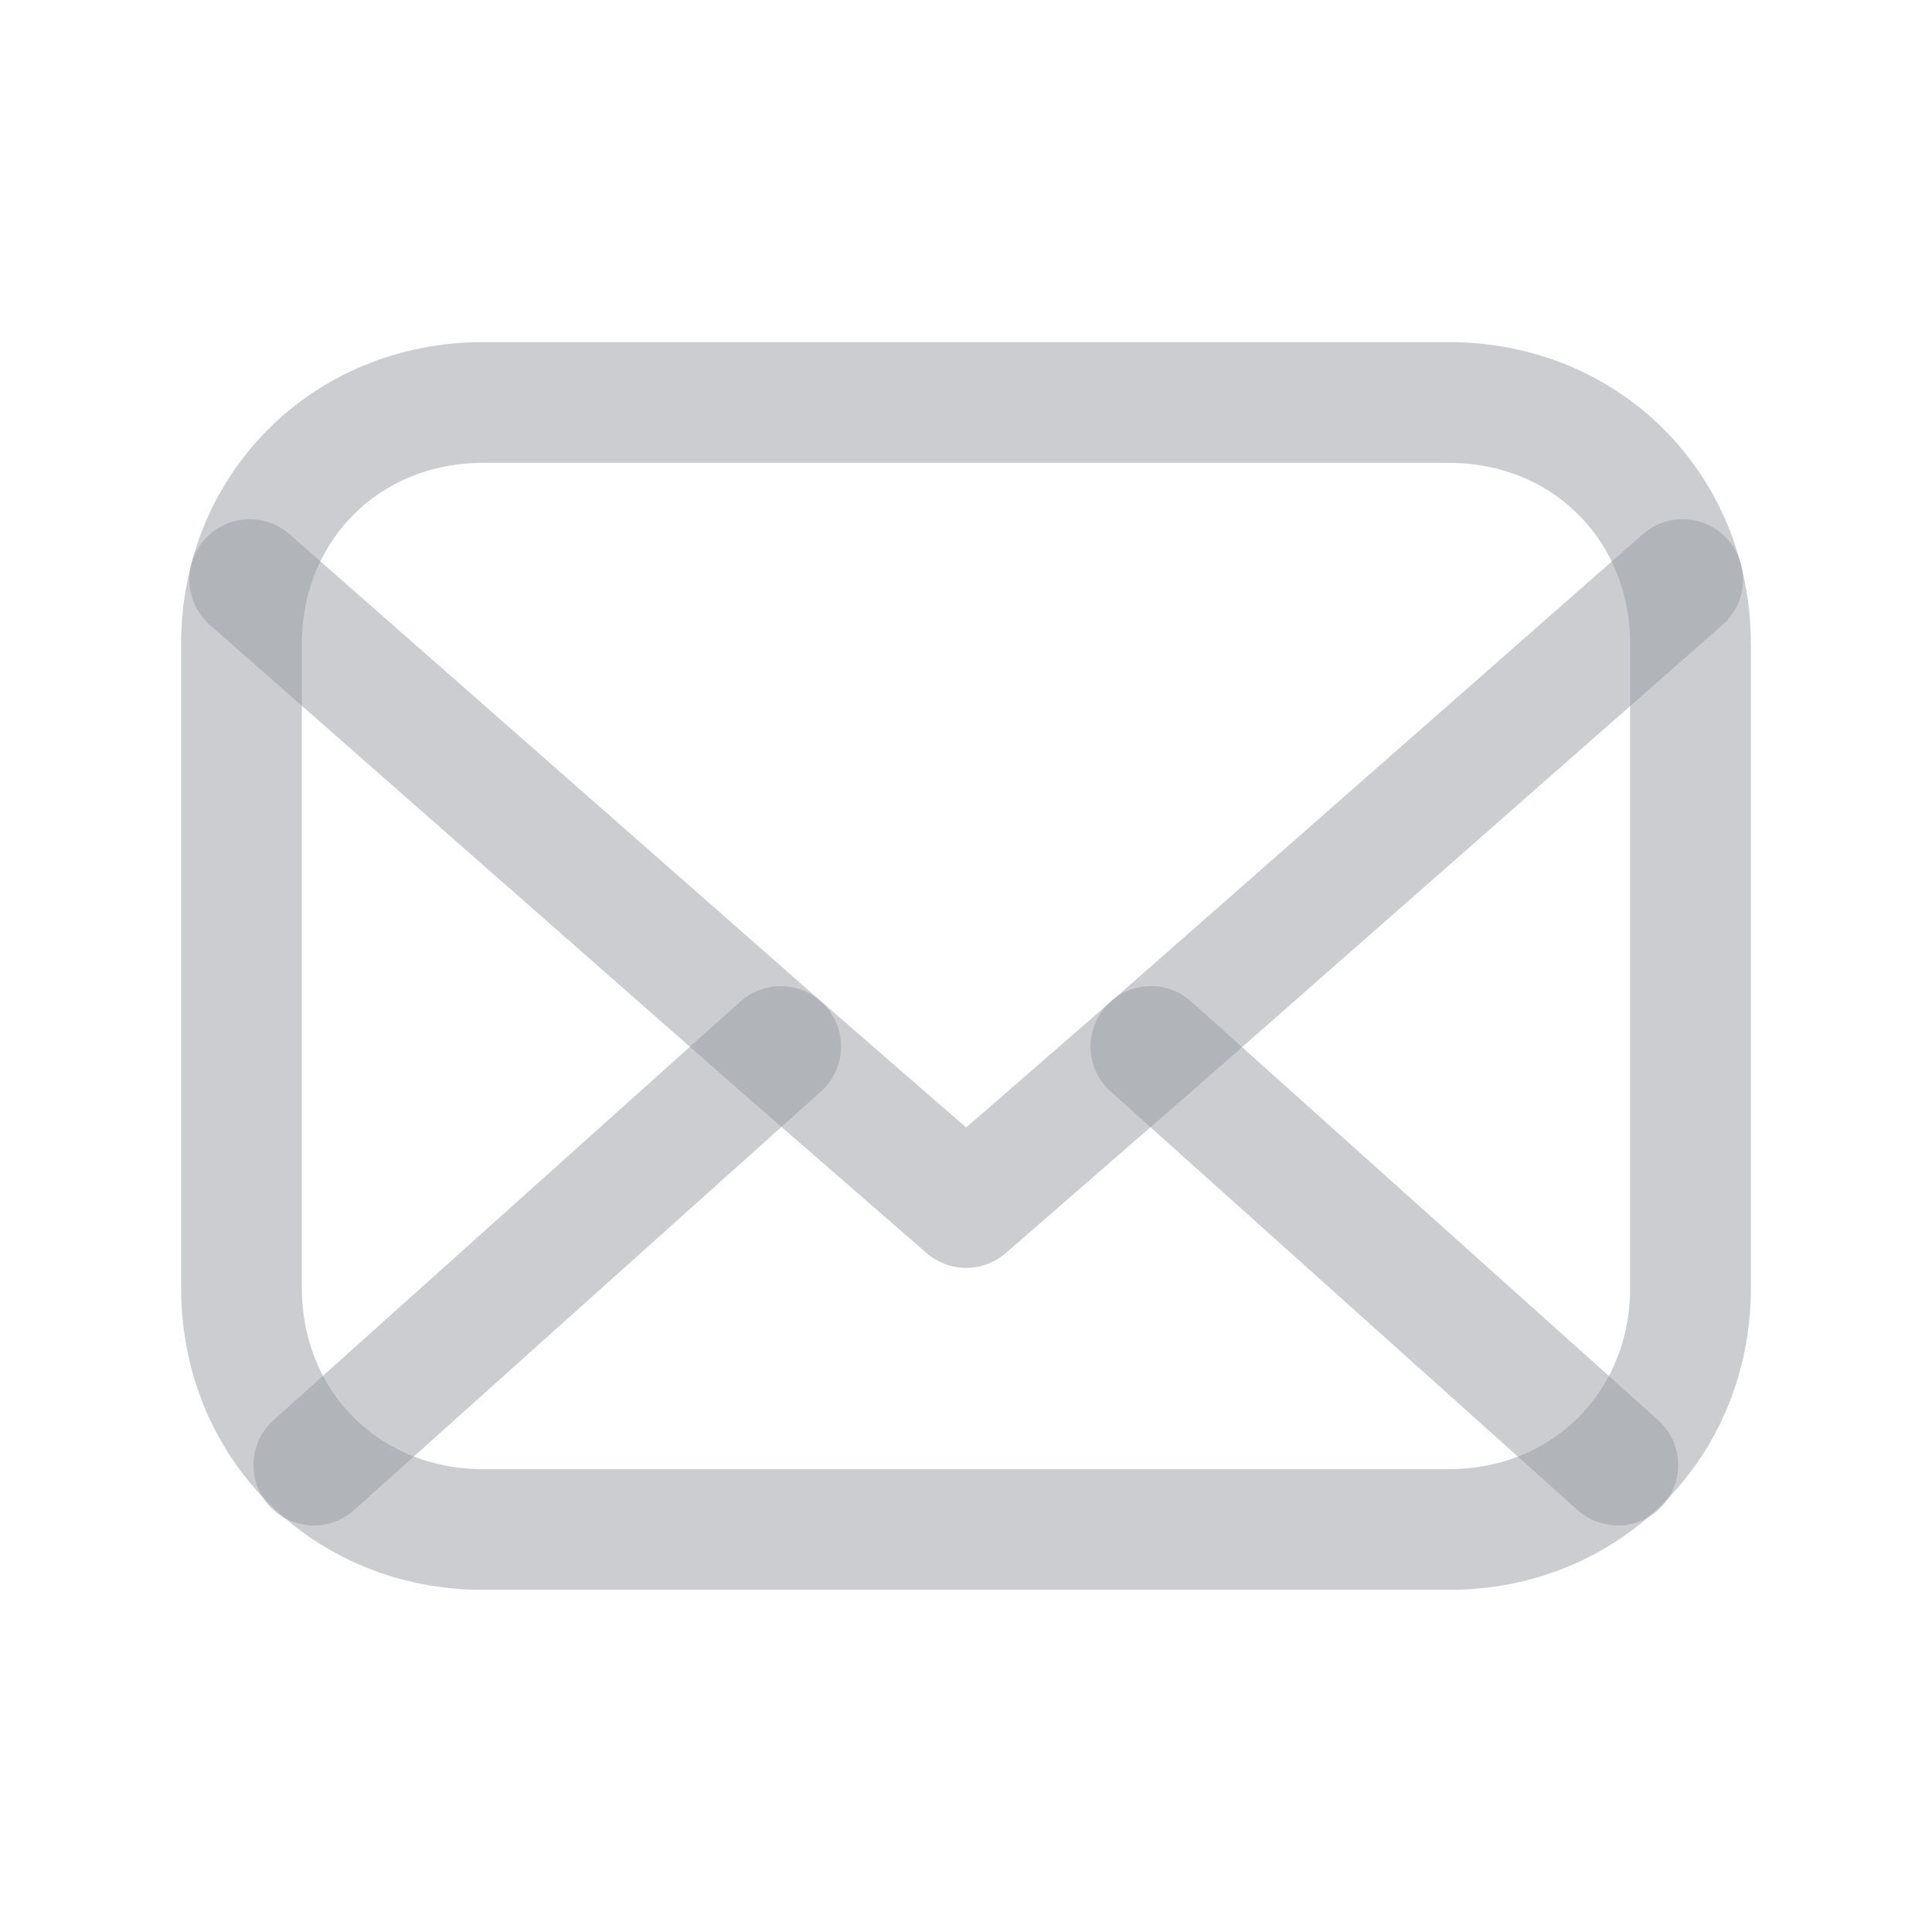
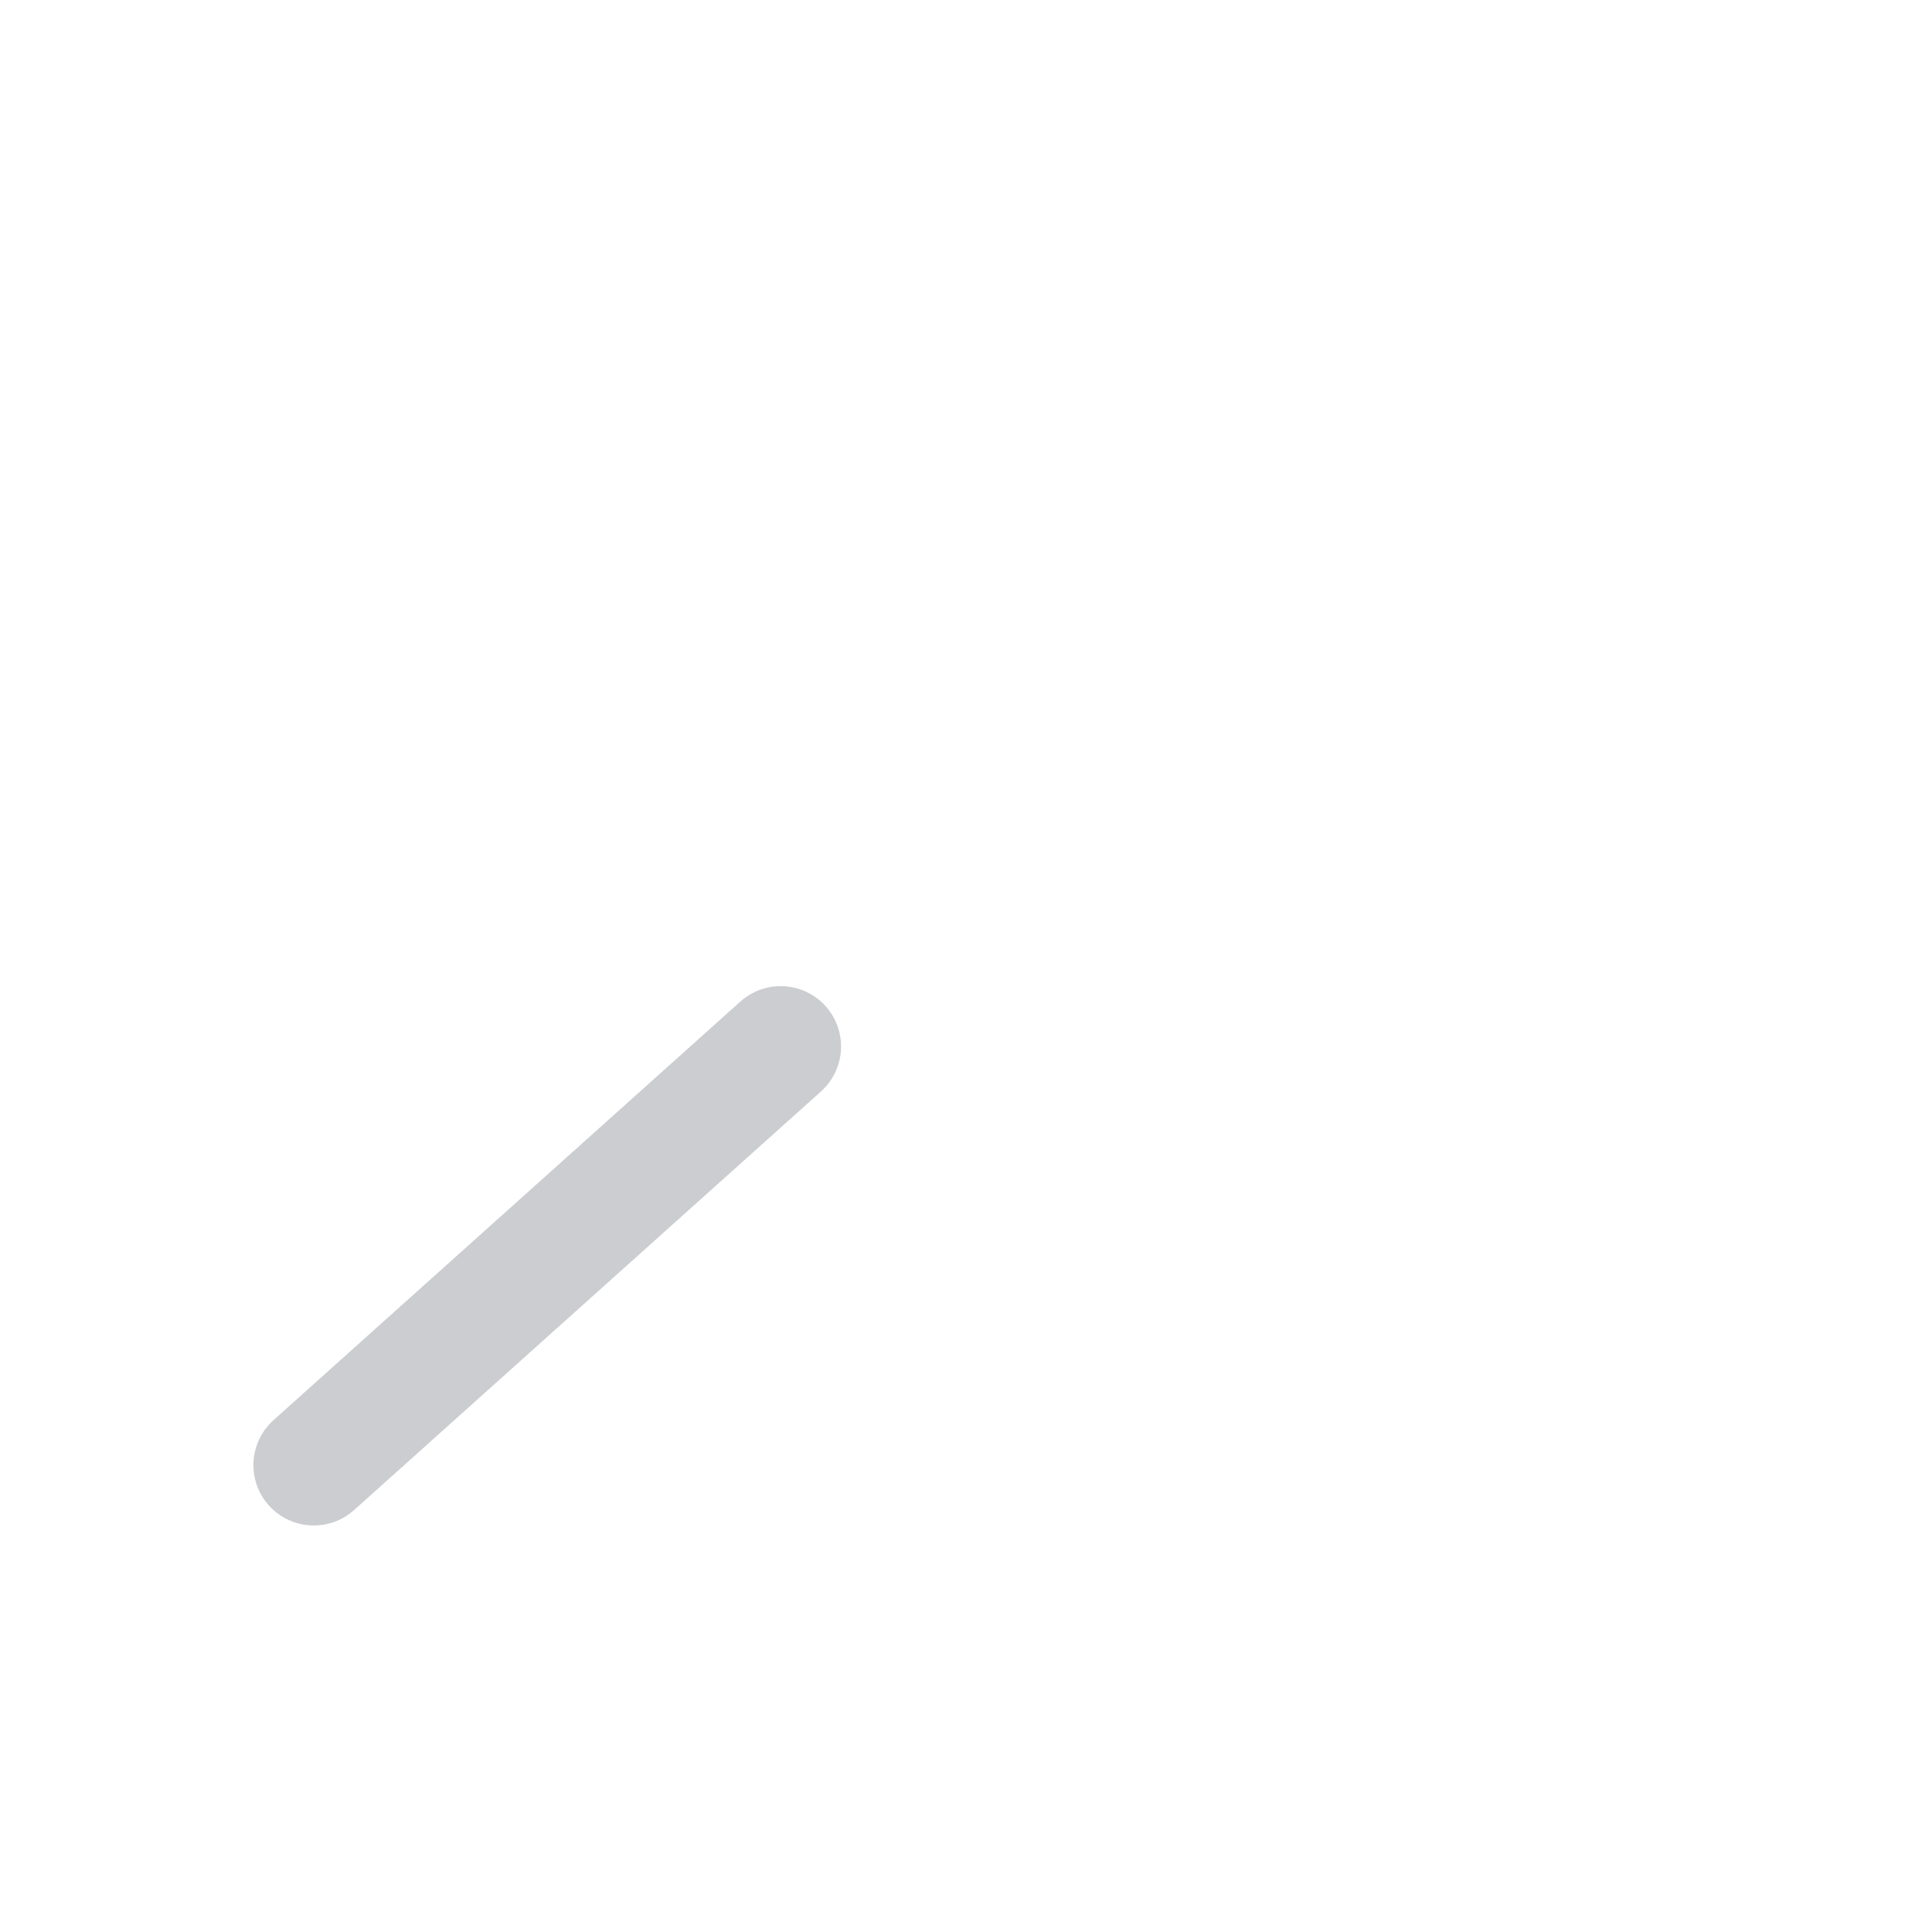
<svg xmlns="http://www.w3.org/2000/svg" width="24" height="24" viewBox="0 0 24 24" fill="none">
-   <path fill-rule="evenodd" clip-rule="evenodd" d="M16 5H18C19.7 5 21 6.3 21 8V16C21 17.7 19.7 19 18 19H6C4.3 19 3 17.7 3 16V8C3 6.3 4.3 5 6 5H8H16Z" stroke="#999DA3" stroke-opacity="0.5" stroke-width="1.5" stroke-linecap="round" stroke-linejoin="round" />
-   <path d="M20.902 7.2L14.302 13L12.002 15L9.702 13L3.102 7.2" stroke="#999DA3" stroke-opacity="0.5" stroke-width="1.5" stroke-linecap="round" stroke-linejoin="round" />
  <path d="M9.698 13L3.898 18.2" stroke="#999DA3" stroke-opacity="0.5" stroke-width="1.5" stroke-linecap="round" stroke-linejoin="round" />
-   <path d="M20.097 18.2L14.297 13" stroke="#999DA3" stroke-opacity="0.5" stroke-width="1.5" stroke-linecap="round" stroke-linejoin="round" />
</svg>